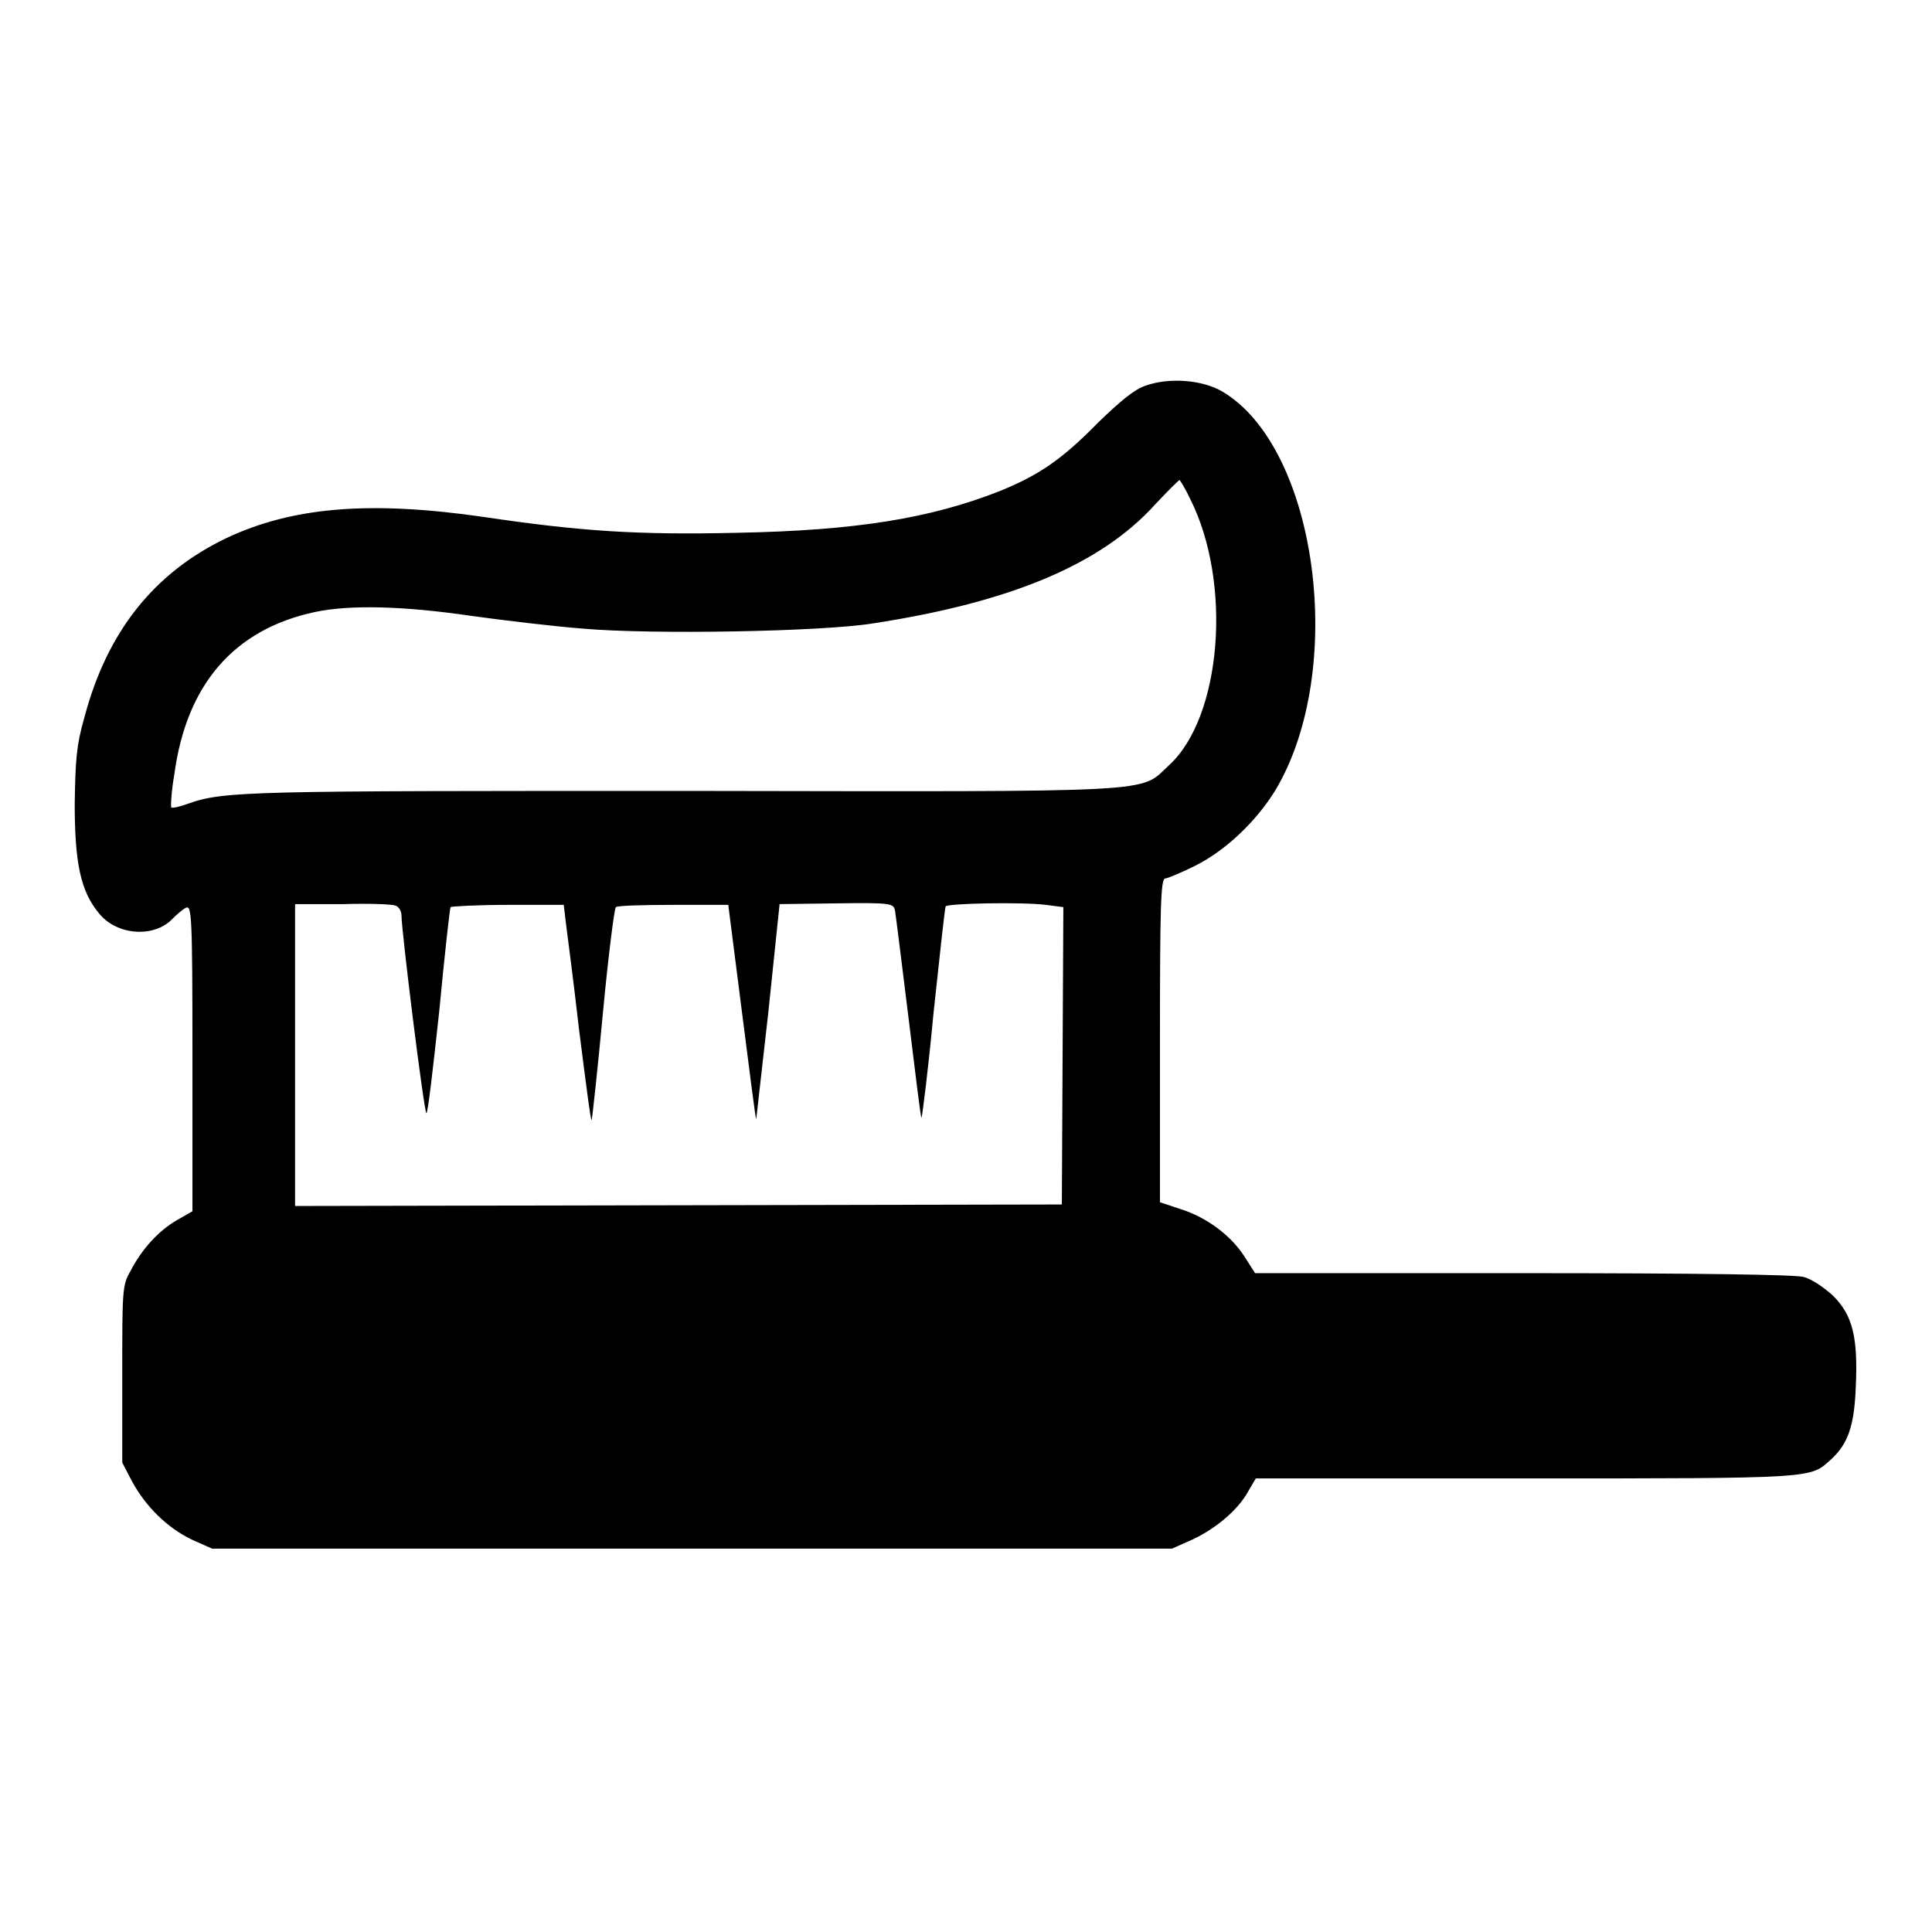
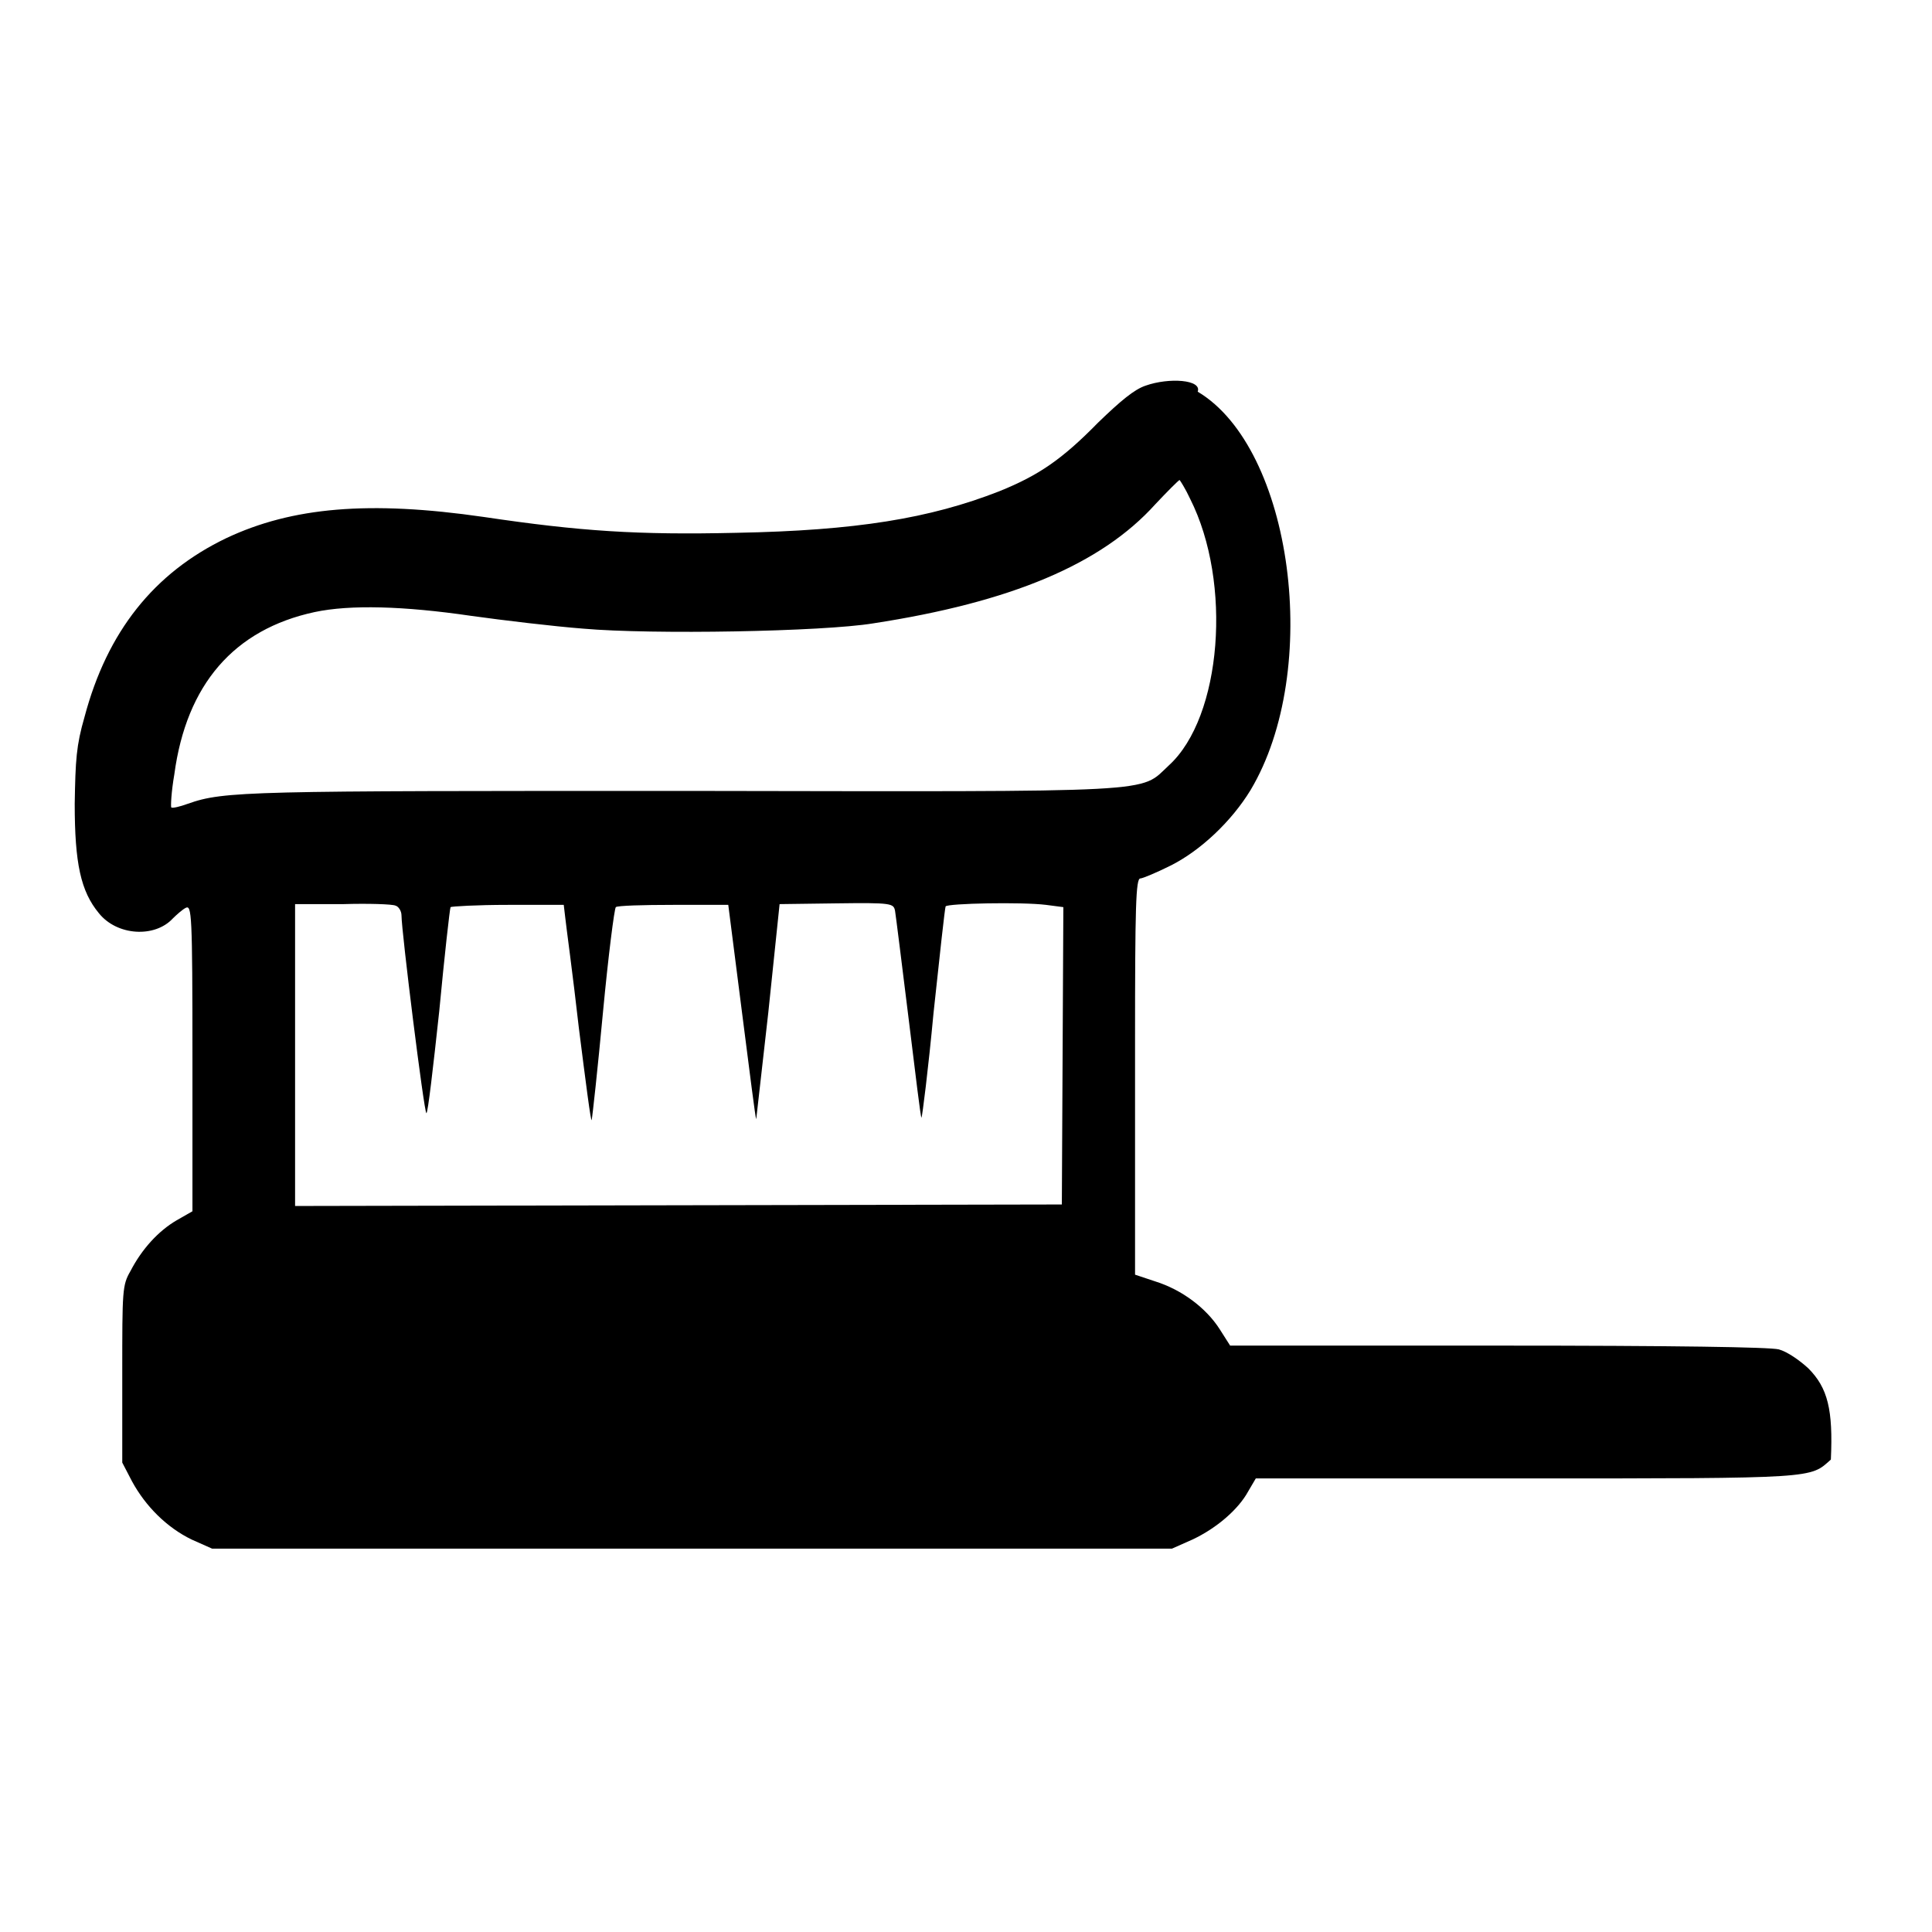
<svg xmlns="http://www.w3.org/2000/svg" version="1.1" x="0px" y="0px" viewBox="0 0 256 256" enable-background="new 0 0 256 256" xml:space="preserve">
  <g>
    <g>
      <g>
-         <path fill="#000000" d="M151.8,51.1c-1.5,0.5-3.3,2-6.3,4.9c-4.8,4.9-7.9,7-13.1,9.1c-9.2,3.6-19,5.2-34.8,5.5c-13.1,0.3-20.7-0.2-33.5-2.1c-15.2-2.2-25.4-1.3-34.1,2.8c-9.6,4.6-15.8,12.4-18.8,23.7c-1.1,3.8-1.2,5.7-1.3,11.5c0,7.9,0.8,11.6,3.2,14.5c2.4,3,7.4,3.3,9.8,0.7c0.5-0.5,1.3-1.2,1.7-1.4c0.8-0.4,0.9,0.6,0.9,19.9v20.3l-2.1,1.2c-2.4,1.4-4.6,3.8-6.1,6.7c-1.1,1.9-1.1,2.5-1.1,13.7v11.7l1.3,2.5c1.8,3.3,4.6,6.1,7.9,7.7l2.7,1.2h63.6h63.6l2.7-1.2c3.2-1.5,6.1-4,7.4-6.4l1-1.7h35.8c38.7,0,37.6,0,40.4-2.5c2.3-2.1,3.1-4.5,3.3-9.6c0.3-6.6-0.4-9.5-3-12.1c-1.2-1.1-2.8-2.2-3.9-2.5c-1.2-0.3-13.6-0.5-37.3-0.5h-35.4l-1.4-2.2c-1.8-2.8-5-5.2-8.5-6.3l-2.7-0.9V138c0-17.9,0.1-21.6,0.7-21.6c0.3,0,2.2-0.8,4-1.7c4-2,8.1-5.9,10.6-10c9.5-15.9,5.6-45.3-7-52.8C159.3,50.3,154.9,50,151.8,51.1z M157.7,66.1c5.6,11.1,4.2,28.9-2.8,35.3c-4,3.7-0.2,3.5-64.1,3.4c-57.9,0-61.1,0-65.9,1.7c-1.1,0.4-2,0.6-2.2,0.5c-0.1-0.1,0-2.1,0.4-4.4c1.6-11.9,7.9-19.2,18.6-21.5c4.7-1,11.8-0.8,20.7,0.5c4.3,0.6,11,1.4,14.9,1.7c9.1,0.8,31.7,0.4,38.4-0.7c18.2-2.8,30.2-7.8,37.4-15.8c1.6-1.7,3-3.1,3.2-3.2C156.4,63.7,157.1,64.8,157.7,66.1z M52.4,120c0.4,0.1,0.8,0.7,0.8,1.3c0,2.1,3,26.2,3.3,26.2c0.2,0,0.9-6.1,1.7-13.5c0.7-7.4,1.4-13.6,1.5-13.8c0.1-0.1,3.5-0.3,7.6-0.3l7.4,0l0.2,1.7c0.1,1,1,7.5,1.8,14.6c0.9,7.1,1.6,12.6,1.7,12.2c0.1-0.4,0.8-6.8,1.5-14.3c0.7-7.4,1.5-13.7,1.7-13.9c0.2-0.2,3.6-0.3,7.6-0.3h7.3l1.8,14.1c1,7.8,1.8,14.2,1.9,14.3c0,0.1,0.7-6.2,1.6-14.1l1.5-14.4l7.5-0.1c7.4-0.1,7.6,0,7.8,1c0.1,0.6,0.9,7,1.8,14.3c0.9,7.3,1.6,13.2,1.7,13.1c0.1-0.1,0.9-6.4,1.6-13.9c0.8-7.5,1.5-13.9,1.6-14.1c0.3-0.4,10.1-0.6,13.3-0.2l2.3,0.3l-0.1,19.7l-0.1,19.7l-50.8,0.1l-50.8,0.1v-20v-20l6.4,0C48.7,119.7,52,119.8,52.4,120z" />
+         <path fill="#000000" d="M151.8,51.1c-1.5,0.5-3.3,2-6.3,4.9c-4.8,4.9-7.9,7-13.1,9.1c-9.2,3.6-19,5.2-34.8,5.5c-13.1,0.3-20.7-0.2-33.5-2.1c-15.2-2.2-25.4-1.3-34.1,2.8c-9.6,4.6-15.8,12.4-18.8,23.7c-1.1,3.8-1.2,5.7-1.3,11.5c0,7.9,0.8,11.6,3.2,14.5c2.4,3,7.4,3.3,9.8,0.7c0.5-0.5,1.3-1.2,1.7-1.4c0.8-0.4,0.9,0.6,0.9,19.9v20.3l-2.1,1.2c-2.4,1.4-4.6,3.8-6.1,6.7c-1.1,1.9-1.1,2.5-1.1,13.7v11.7l1.3,2.5c1.8,3.3,4.6,6.1,7.9,7.7l2.7,1.2h63.6h63.6l2.7-1.2c3.2-1.5,6.1-4,7.4-6.4l1-1.7h35.8c38.7,0,37.6,0,40.4-2.5c0.3-6.6-0.4-9.5-3-12.1c-1.2-1.1-2.8-2.2-3.9-2.5c-1.2-0.3-13.6-0.5-37.3-0.5h-35.4l-1.4-2.2c-1.8-2.8-5-5.2-8.5-6.3l-2.7-0.9V138c0-17.9,0.1-21.6,0.7-21.6c0.3,0,2.2-0.8,4-1.7c4-2,8.1-5.9,10.6-10c9.5-15.9,5.6-45.3-7-52.8C159.3,50.3,154.9,50,151.8,51.1z M157.7,66.1c5.6,11.1,4.2,28.9-2.8,35.3c-4,3.7-0.2,3.5-64.1,3.4c-57.9,0-61.1,0-65.9,1.7c-1.1,0.4-2,0.6-2.2,0.5c-0.1-0.1,0-2.1,0.4-4.4c1.6-11.9,7.9-19.2,18.6-21.5c4.7-1,11.8-0.8,20.7,0.5c4.3,0.6,11,1.4,14.9,1.7c9.1,0.8,31.7,0.4,38.4-0.7c18.2-2.8,30.2-7.8,37.4-15.8c1.6-1.7,3-3.1,3.2-3.2C156.4,63.7,157.1,64.8,157.7,66.1z M52.4,120c0.4,0.1,0.8,0.7,0.8,1.3c0,2.1,3,26.2,3.3,26.2c0.2,0,0.9-6.1,1.7-13.5c0.7-7.4,1.4-13.6,1.5-13.8c0.1-0.1,3.5-0.3,7.6-0.3l7.4,0l0.2,1.7c0.1,1,1,7.5,1.8,14.6c0.9,7.1,1.6,12.6,1.7,12.2c0.1-0.4,0.8-6.8,1.5-14.3c0.7-7.4,1.5-13.7,1.7-13.9c0.2-0.2,3.6-0.3,7.6-0.3h7.3l1.8,14.1c1,7.8,1.8,14.2,1.9,14.3c0,0.1,0.7-6.2,1.6-14.1l1.5-14.4l7.5-0.1c7.4-0.1,7.6,0,7.8,1c0.1,0.6,0.9,7,1.8,14.3c0.9,7.3,1.6,13.2,1.7,13.1c0.1-0.1,0.9-6.4,1.6-13.9c0.8-7.5,1.5-13.9,1.6-14.1c0.3-0.4,10.1-0.6,13.3-0.2l2.3,0.3l-0.1,19.7l-0.1,19.7l-50.8,0.1l-50.8,0.1v-20v-20l6.4,0C48.7,119.7,52,119.8,52.4,120z" />
      </g>
    </g>
  </g>
</svg>